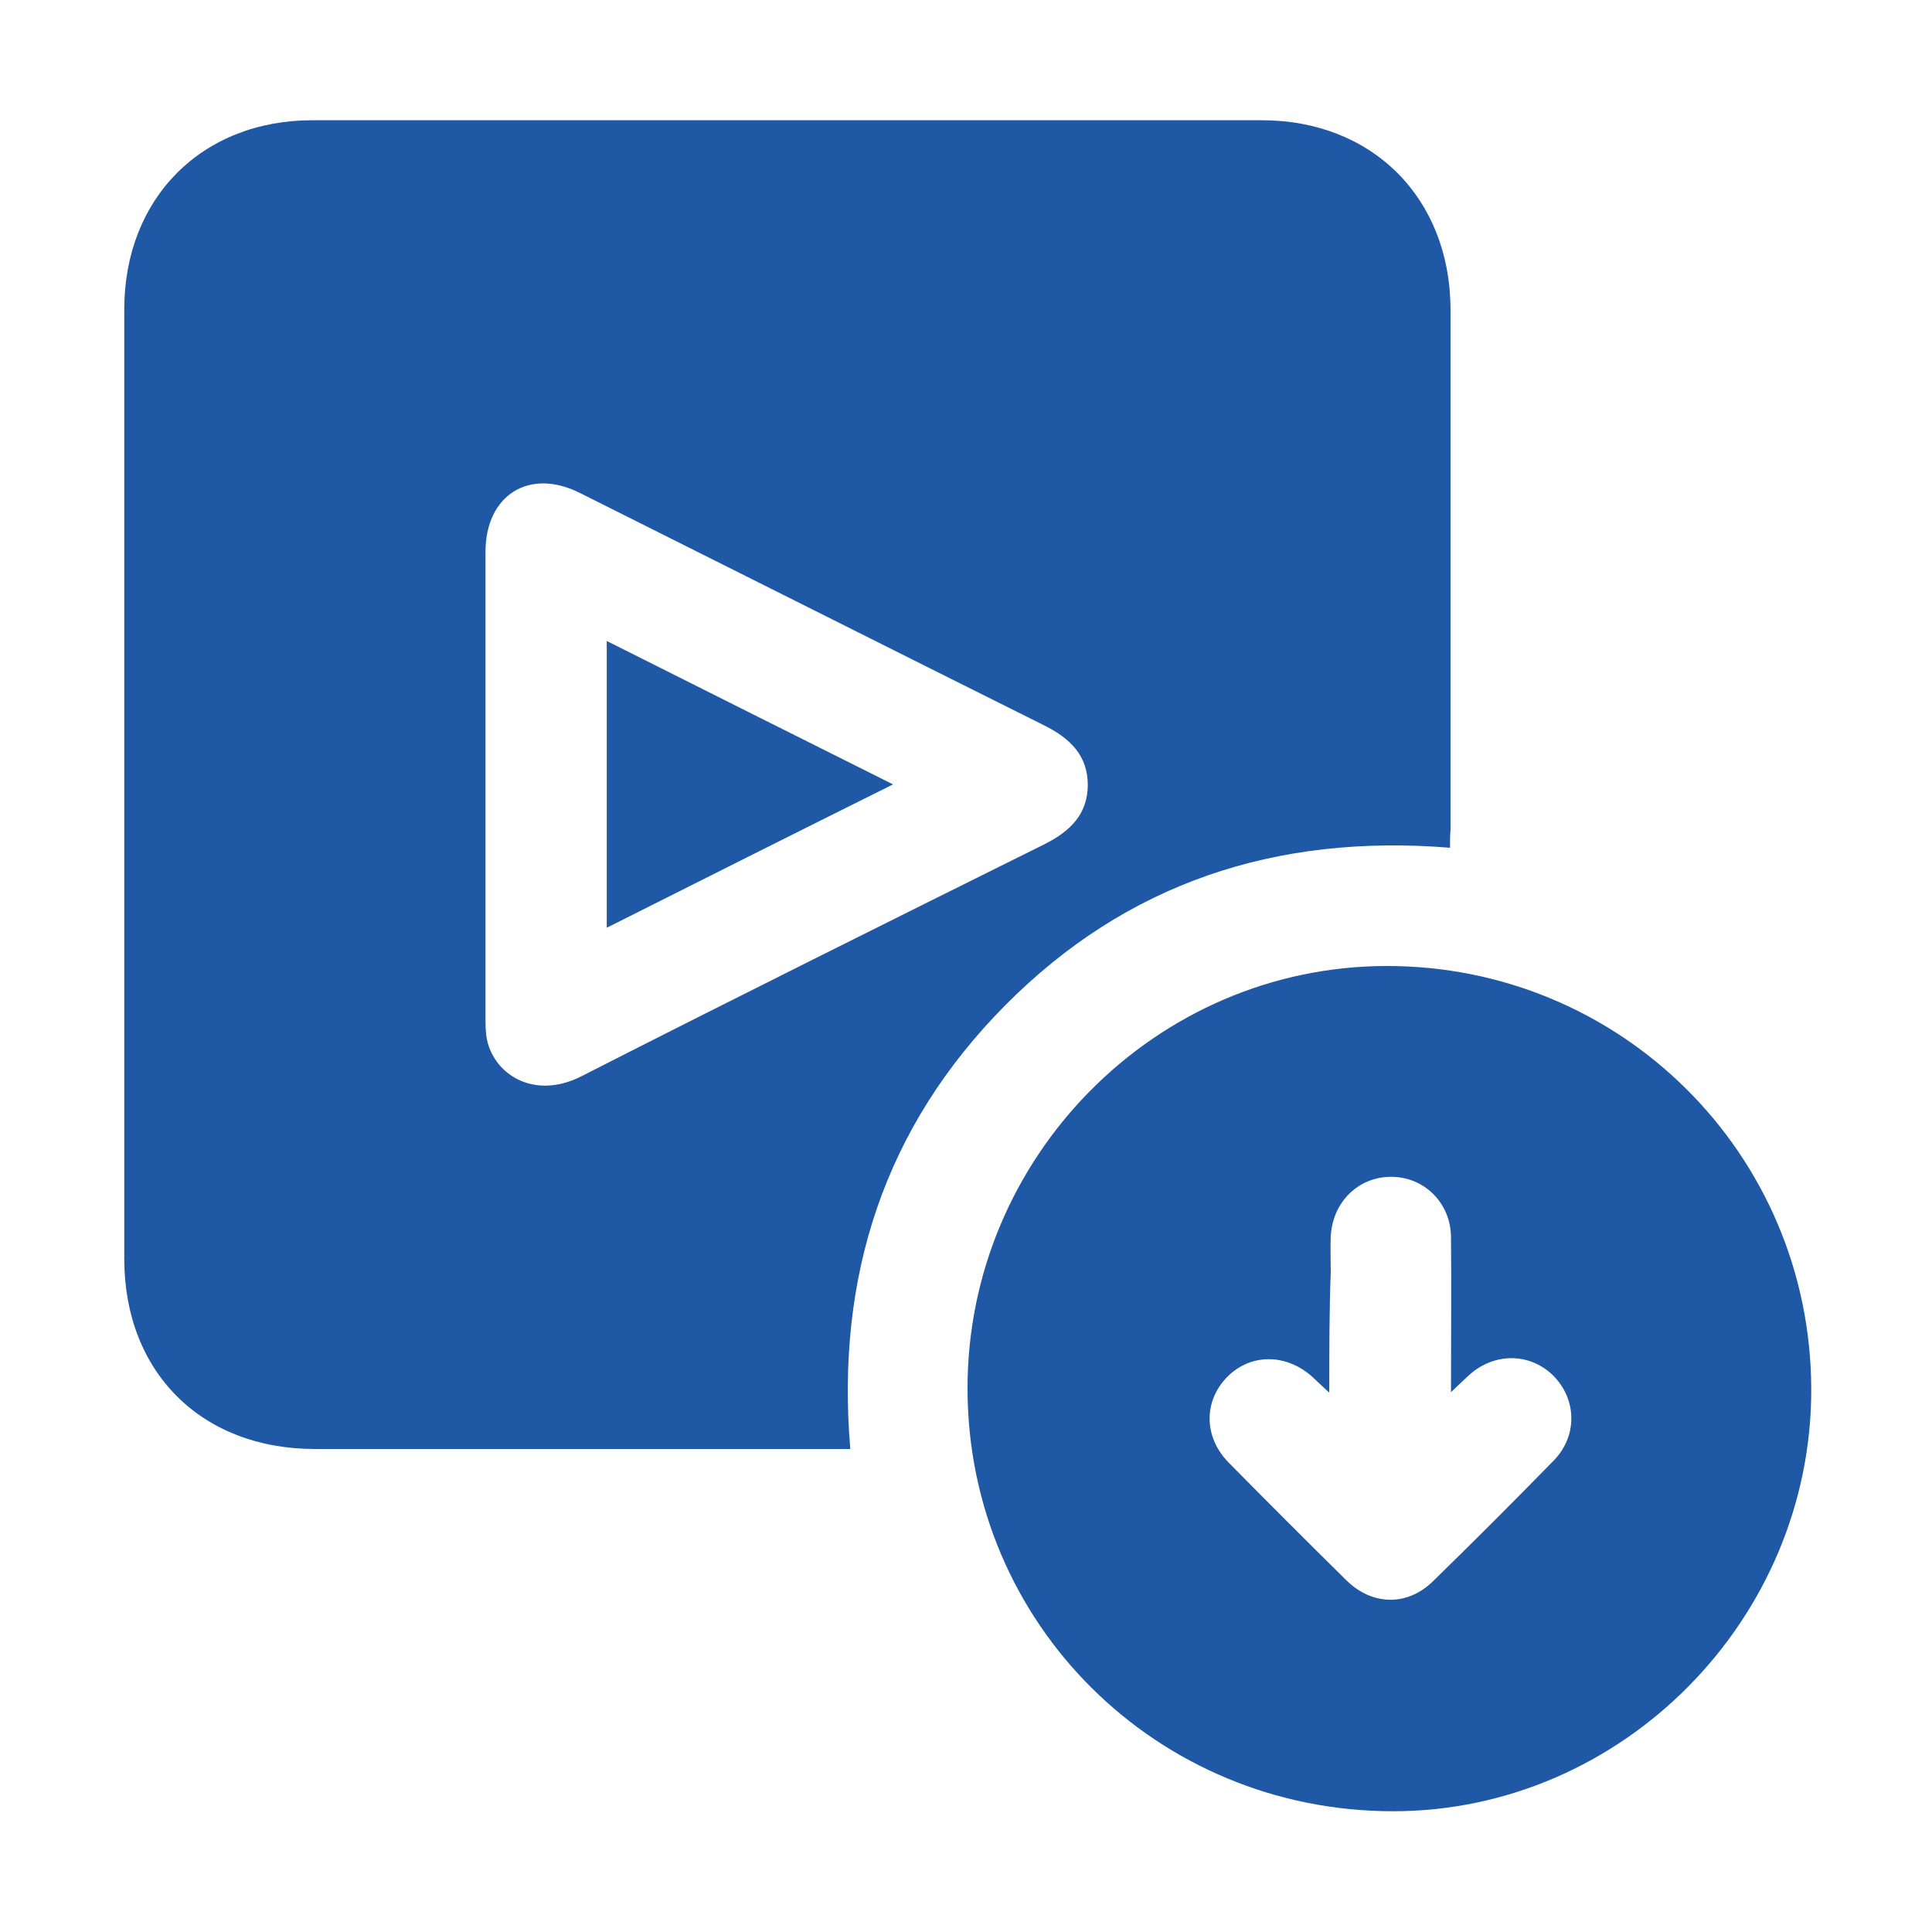
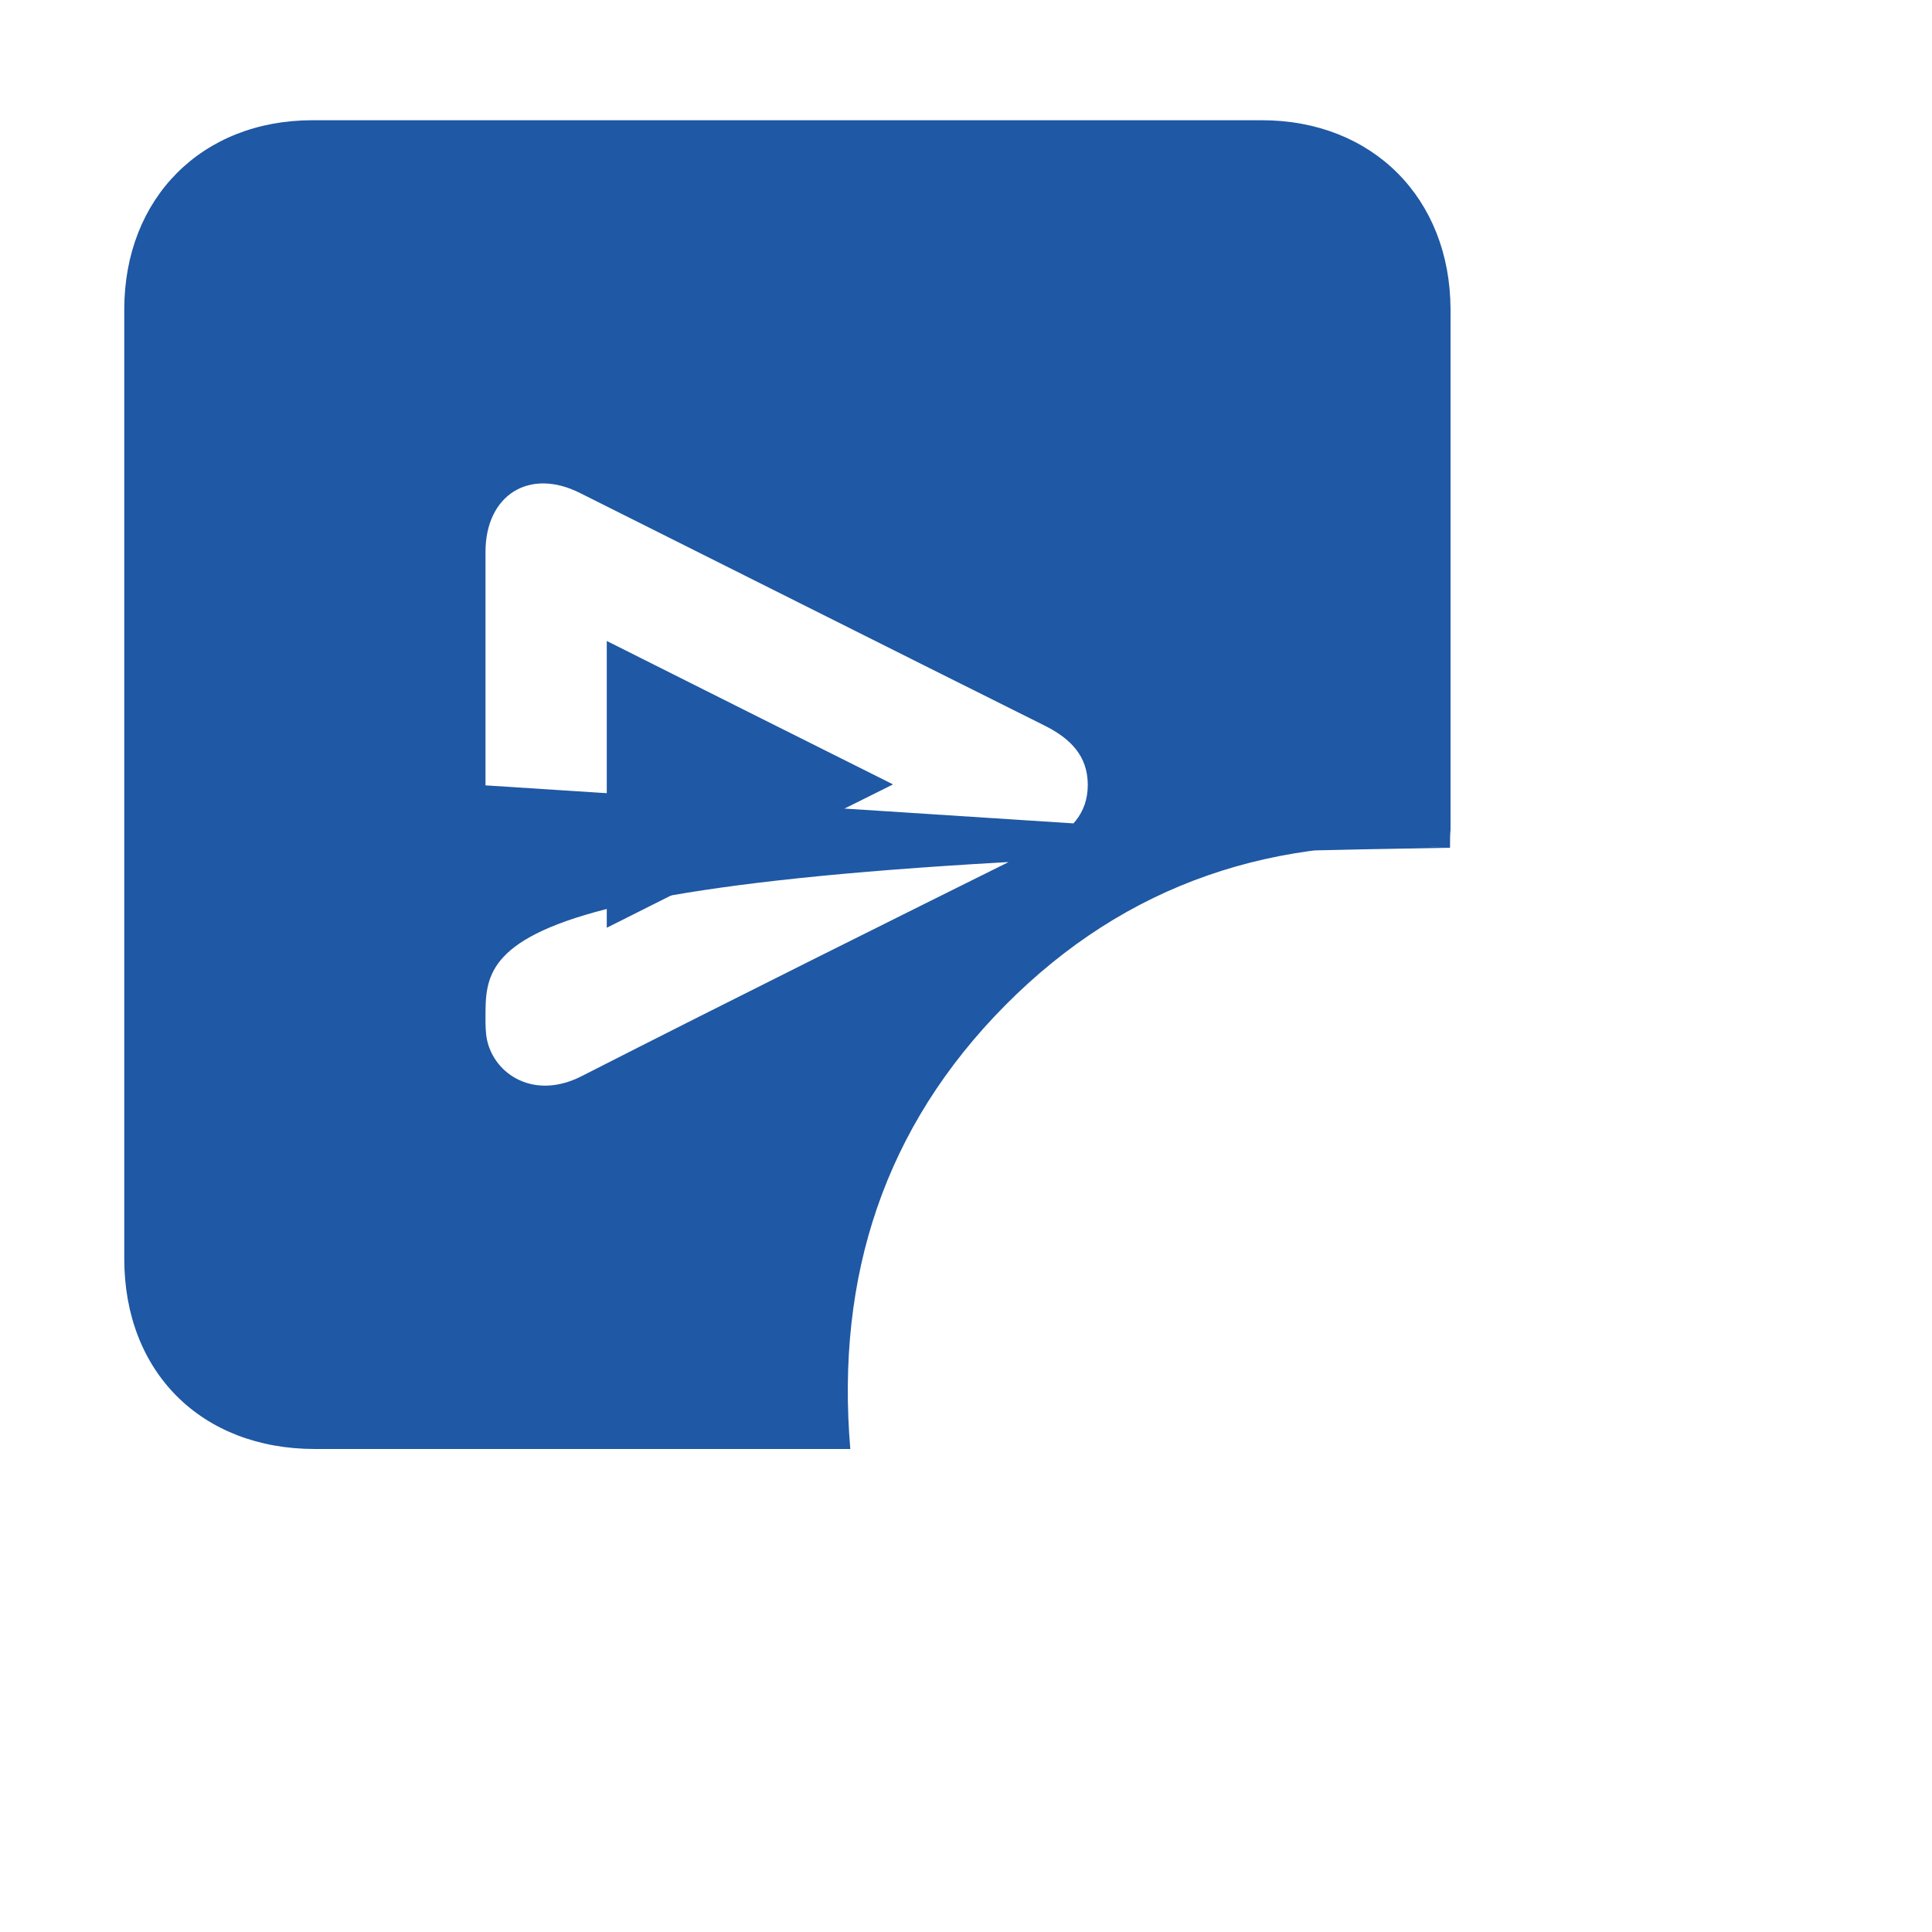
<svg xmlns="http://www.w3.org/2000/svg" width="34" height="34" viewBox="0 0 34 34" fill="none">
-   <path d="M25.518 14.919C22.454 14.671 19.825 15.539 17.691 17.691C15.566 19.833 14.707 22.463 14.964 25.5C14.831 25.5 14.716 25.5 14.592 25.5C11.572 25.5 8.562 25.5 5.543 25.5C3.542 25.5 2.187 24.145 2.187 22.153C2.187 16.584 2.187 11.014 2.187 5.445C2.187 3.488 3.551 2.116 5.498 2.116C11.068 2.116 16.637 2.116 22.206 2.116C24.154 2.116 25.518 3.488 25.527 5.436C25.527 8.491 25.527 11.546 25.527 14.601C25.518 14.698 25.518 14.804 25.518 14.919ZM8.544 13.821C8.544 15.185 8.544 16.54 8.544 17.903C8.544 18.036 8.544 18.169 8.571 18.302C8.704 18.912 9.403 19.364 10.235 18.939C12.945 17.558 15.672 16.203 18.399 14.848C18.833 14.627 19.143 14.326 19.143 13.812C19.143 13.299 18.833 12.998 18.399 12.777C15.663 11.413 12.936 10.041 10.209 8.677C9.315 8.225 8.544 8.712 8.544 9.713C8.544 11.085 8.544 12.449 8.544 13.821Z" fill="#1F58A4" />
-   <path d="M17.027 24.446C17.018 20.365 20.338 17.009 24.393 17C28.528 16.991 31.866 20.311 31.875 24.446C31.884 28.502 28.546 31.875 24.517 31.875C20.365 31.875 17.035 28.581 17.027 24.446ZM23.393 24.508C23.26 24.384 23.18 24.314 23.109 24.243C22.649 23.818 22.012 23.809 21.595 24.234C21.179 24.659 21.179 25.296 21.631 25.748C22.313 26.439 23.003 27.129 23.694 27.811C24.145 28.254 24.756 28.271 25.208 27.837C25.925 27.138 26.642 26.421 27.342 25.704C27.767 25.27 27.749 24.623 27.333 24.207C26.917 23.8 26.288 23.8 25.845 24.207C25.757 24.287 25.668 24.375 25.535 24.5C25.535 23.534 25.544 22.649 25.535 21.764C25.527 21.162 25.057 20.71 24.482 20.71C23.898 20.71 23.446 21.162 23.419 21.764C23.41 21.976 23.419 22.189 23.419 22.392C23.393 23.083 23.393 23.765 23.393 24.508Z" fill="#1F58A4" />
+   <path d="M25.518 14.919C22.454 14.671 19.825 15.539 17.691 17.691C15.566 19.833 14.707 22.463 14.964 25.5C14.831 25.5 14.716 25.5 14.592 25.5C11.572 25.5 8.562 25.5 5.543 25.5C3.542 25.5 2.187 24.145 2.187 22.153C2.187 16.584 2.187 11.014 2.187 5.445C2.187 3.488 3.551 2.116 5.498 2.116C11.068 2.116 16.637 2.116 22.206 2.116C24.154 2.116 25.518 3.488 25.527 5.436C25.527 8.491 25.527 11.546 25.527 14.601C25.518 14.698 25.518 14.804 25.518 14.919ZC8.544 15.185 8.544 16.54 8.544 17.903C8.544 18.036 8.544 18.169 8.571 18.302C8.704 18.912 9.403 19.364 10.235 18.939C12.945 17.558 15.672 16.203 18.399 14.848C18.833 14.627 19.143 14.326 19.143 13.812C19.143 13.299 18.833 12.998 18.399 12.777C15.663 11.413 12.936 10.041 10.209 8.677C9.315 8.225 8.544 8.712 8.544 9.713C8.544 11.085 8.544 12.449 8.544 13.821Z" fill="#1F58A4" />
  <path d="M15.716 13.804C13.99 14.662 12.352 15.486 10.678 16.327C10.678 14.636 10.678 12.98 10.678 11.28C12.352 12.121 13.998 12.945 15.716 13.804Z" fill="#1F58A4" />
</svg>